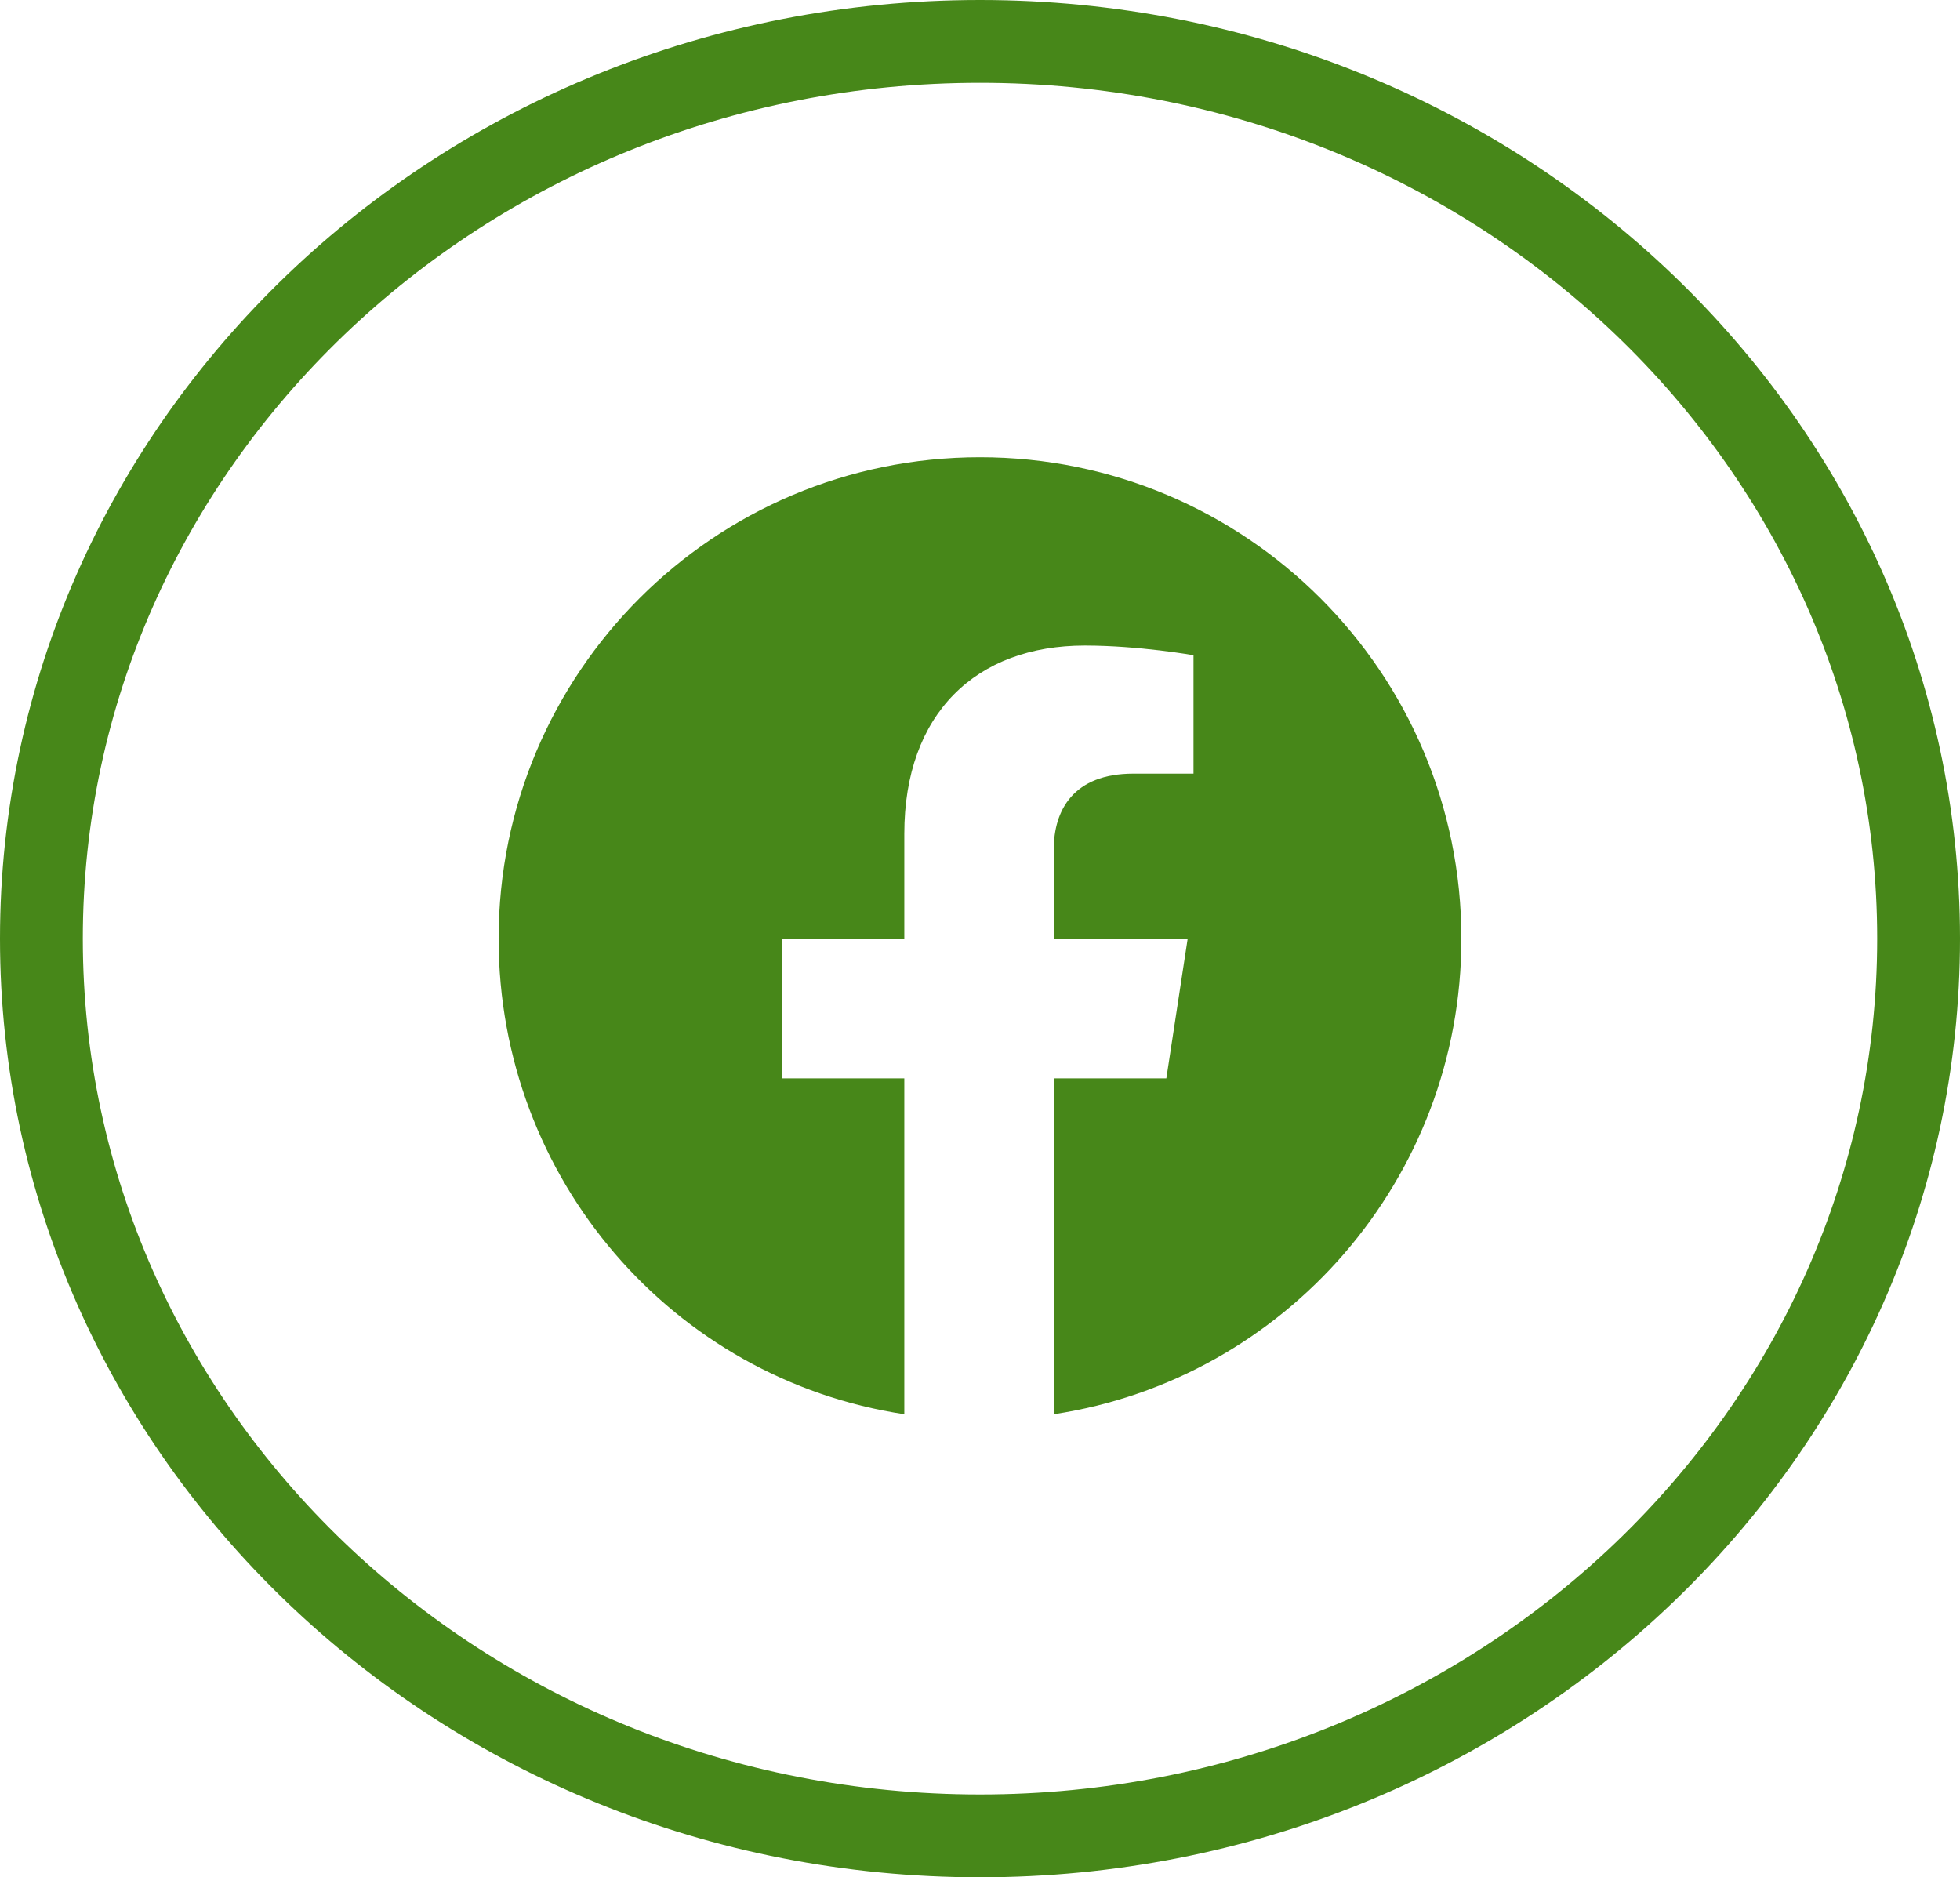
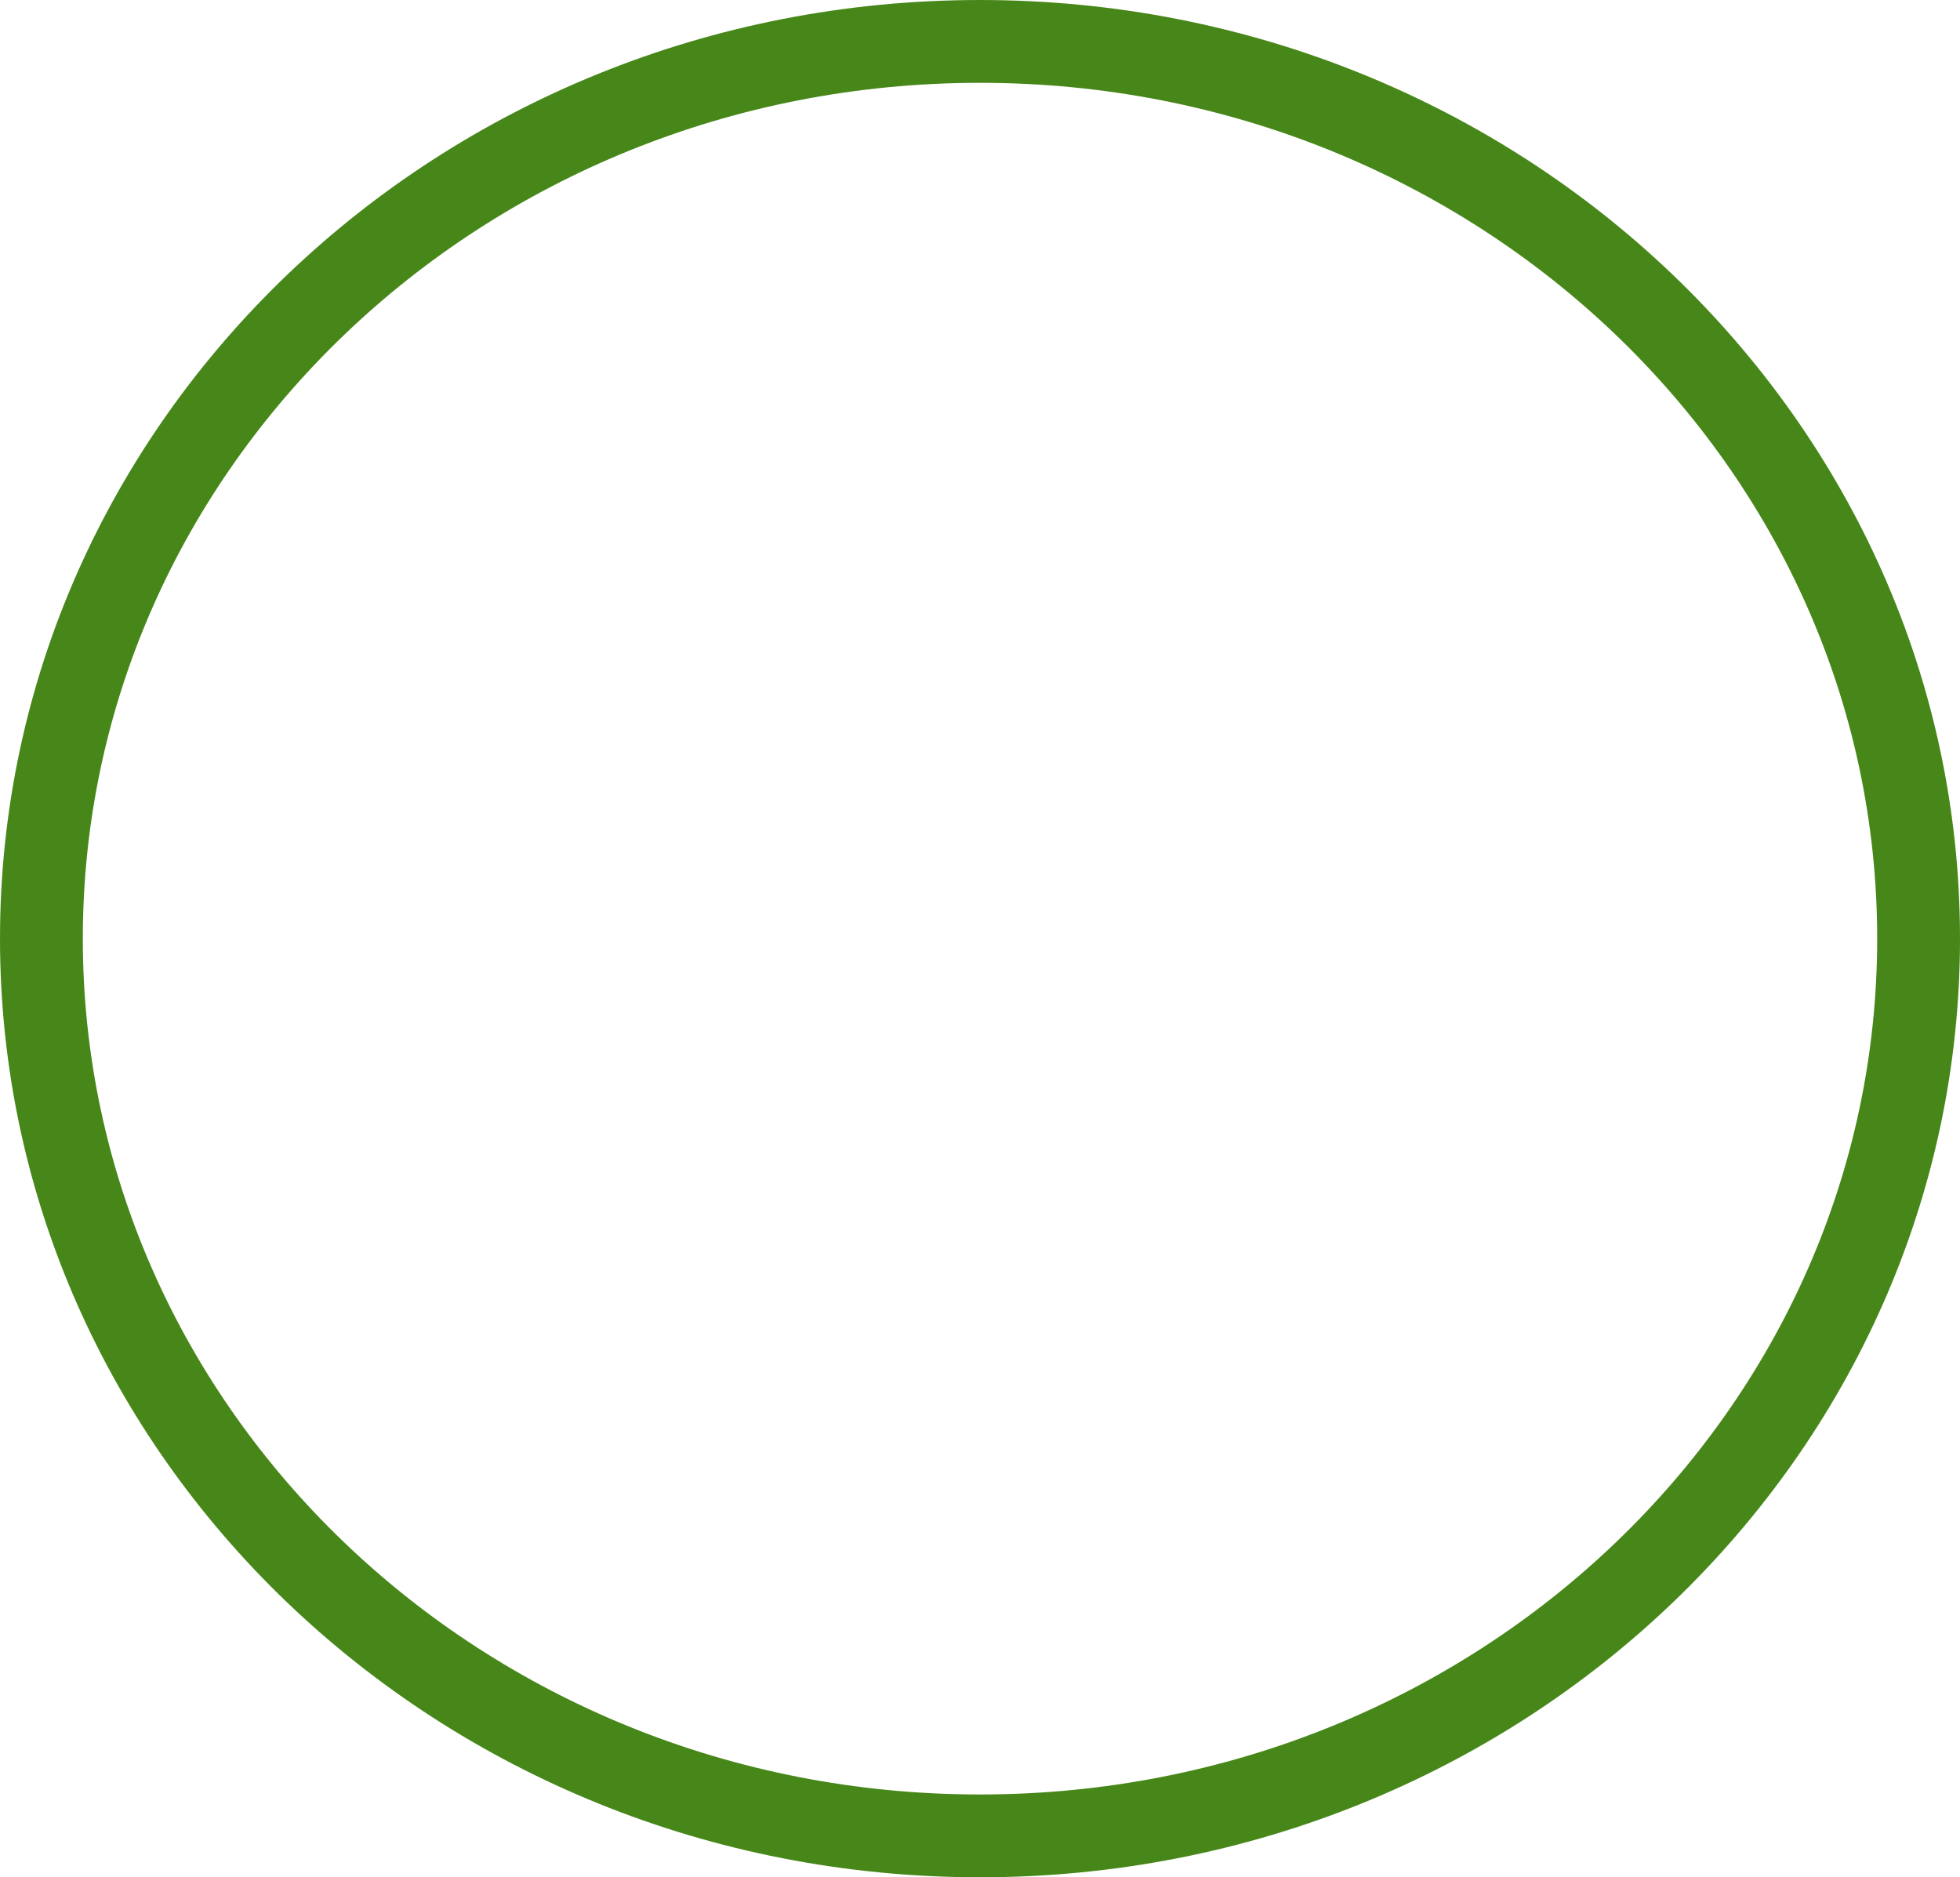
<svg xmlns="http://www.w3.org/2000/svg" width="71" height="68" viewBox="0 0 71 68" fill="none">
  <path d="M69.5 34C69.5 51.889 54.339 66.5 35.5 66.5C16.661 66.5 1.5 51.889 1.5 34C1.5 16.111 16.661 1.5 35.5 1.5C54.339 1.5 69.5 16.111 69.5 34Z" stroke="#478719" stroke-width="3" />
-   <path d="M52.938 34C52.938 42.719 46.539 49.961 38.172 51.227V39.062H42.25L43.023 34H38.172V30.766C38.172 29.359 38.875 28.023 41.055 28.023H43.234V23.734C43.234 23.734 41.266 23.383 39.297 23.383C35.359 23.383 32.758 25.844 32.758 30.203V34H28.328V39.062H32.758V51.227C24.391 49.961 18.062 42.719 18.062 34C18.062 24.367 25.867 16.562 35.5 16.562C45.133 16.562 52.938 24.367 52.938 34Z" fill="#478719" />
</svg>